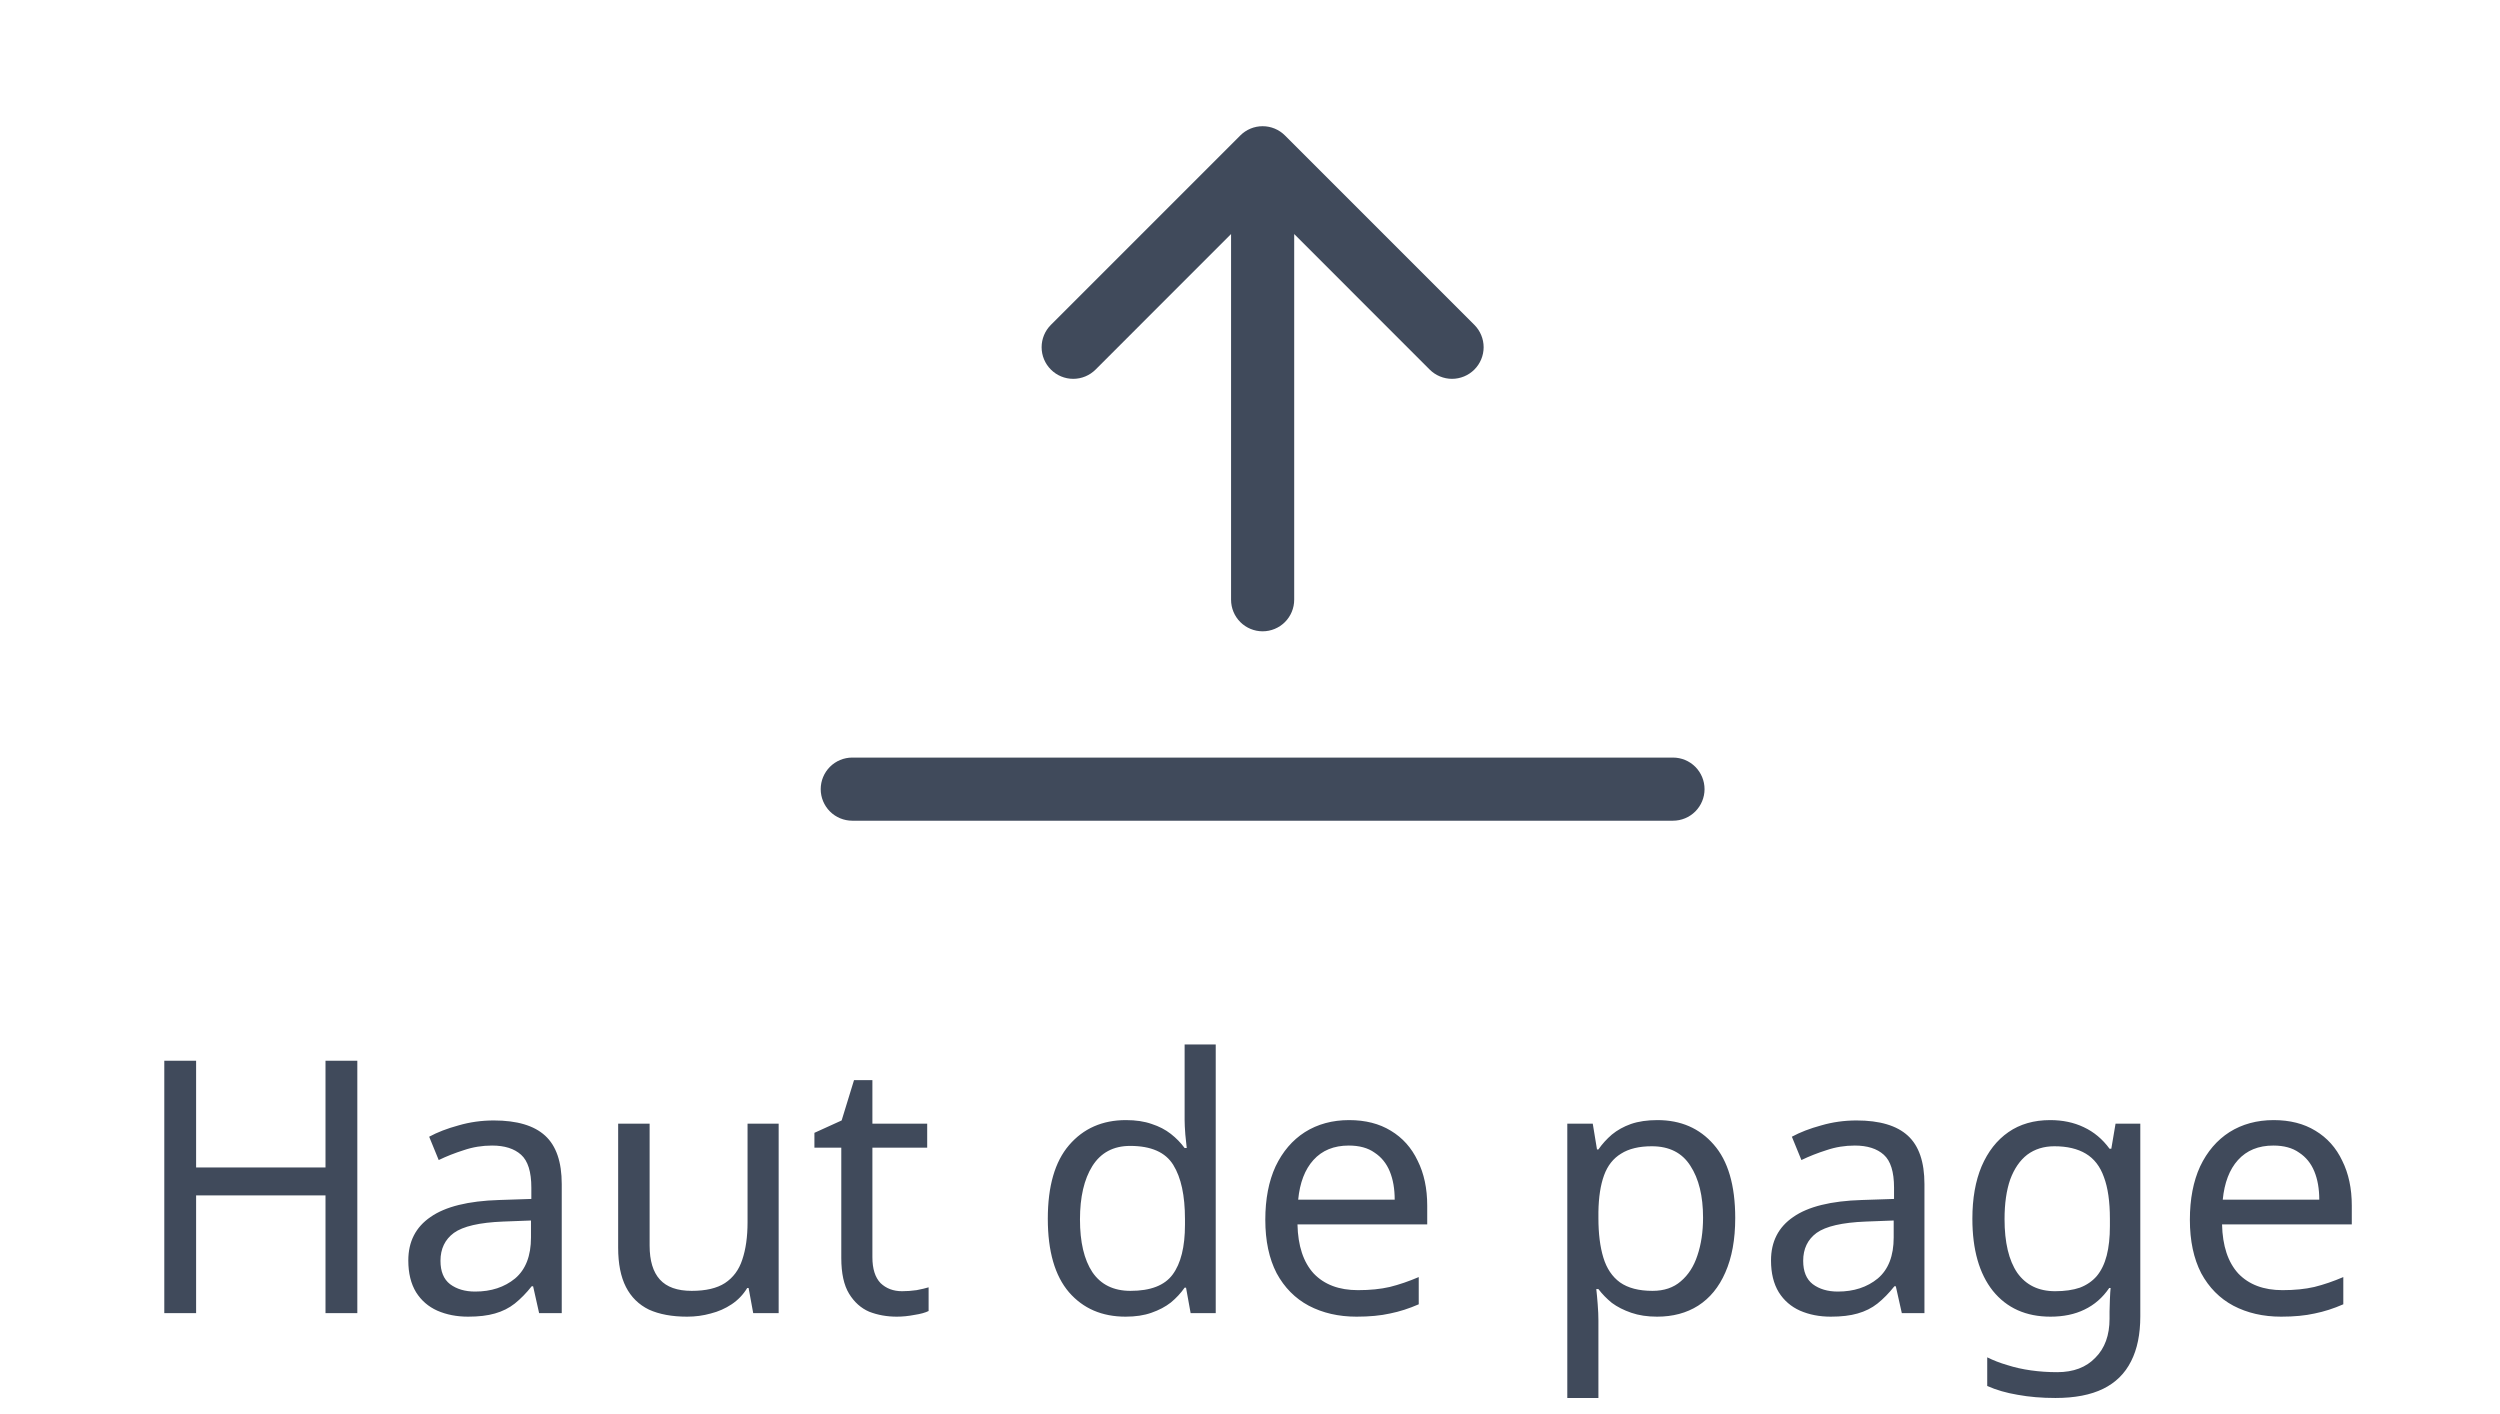
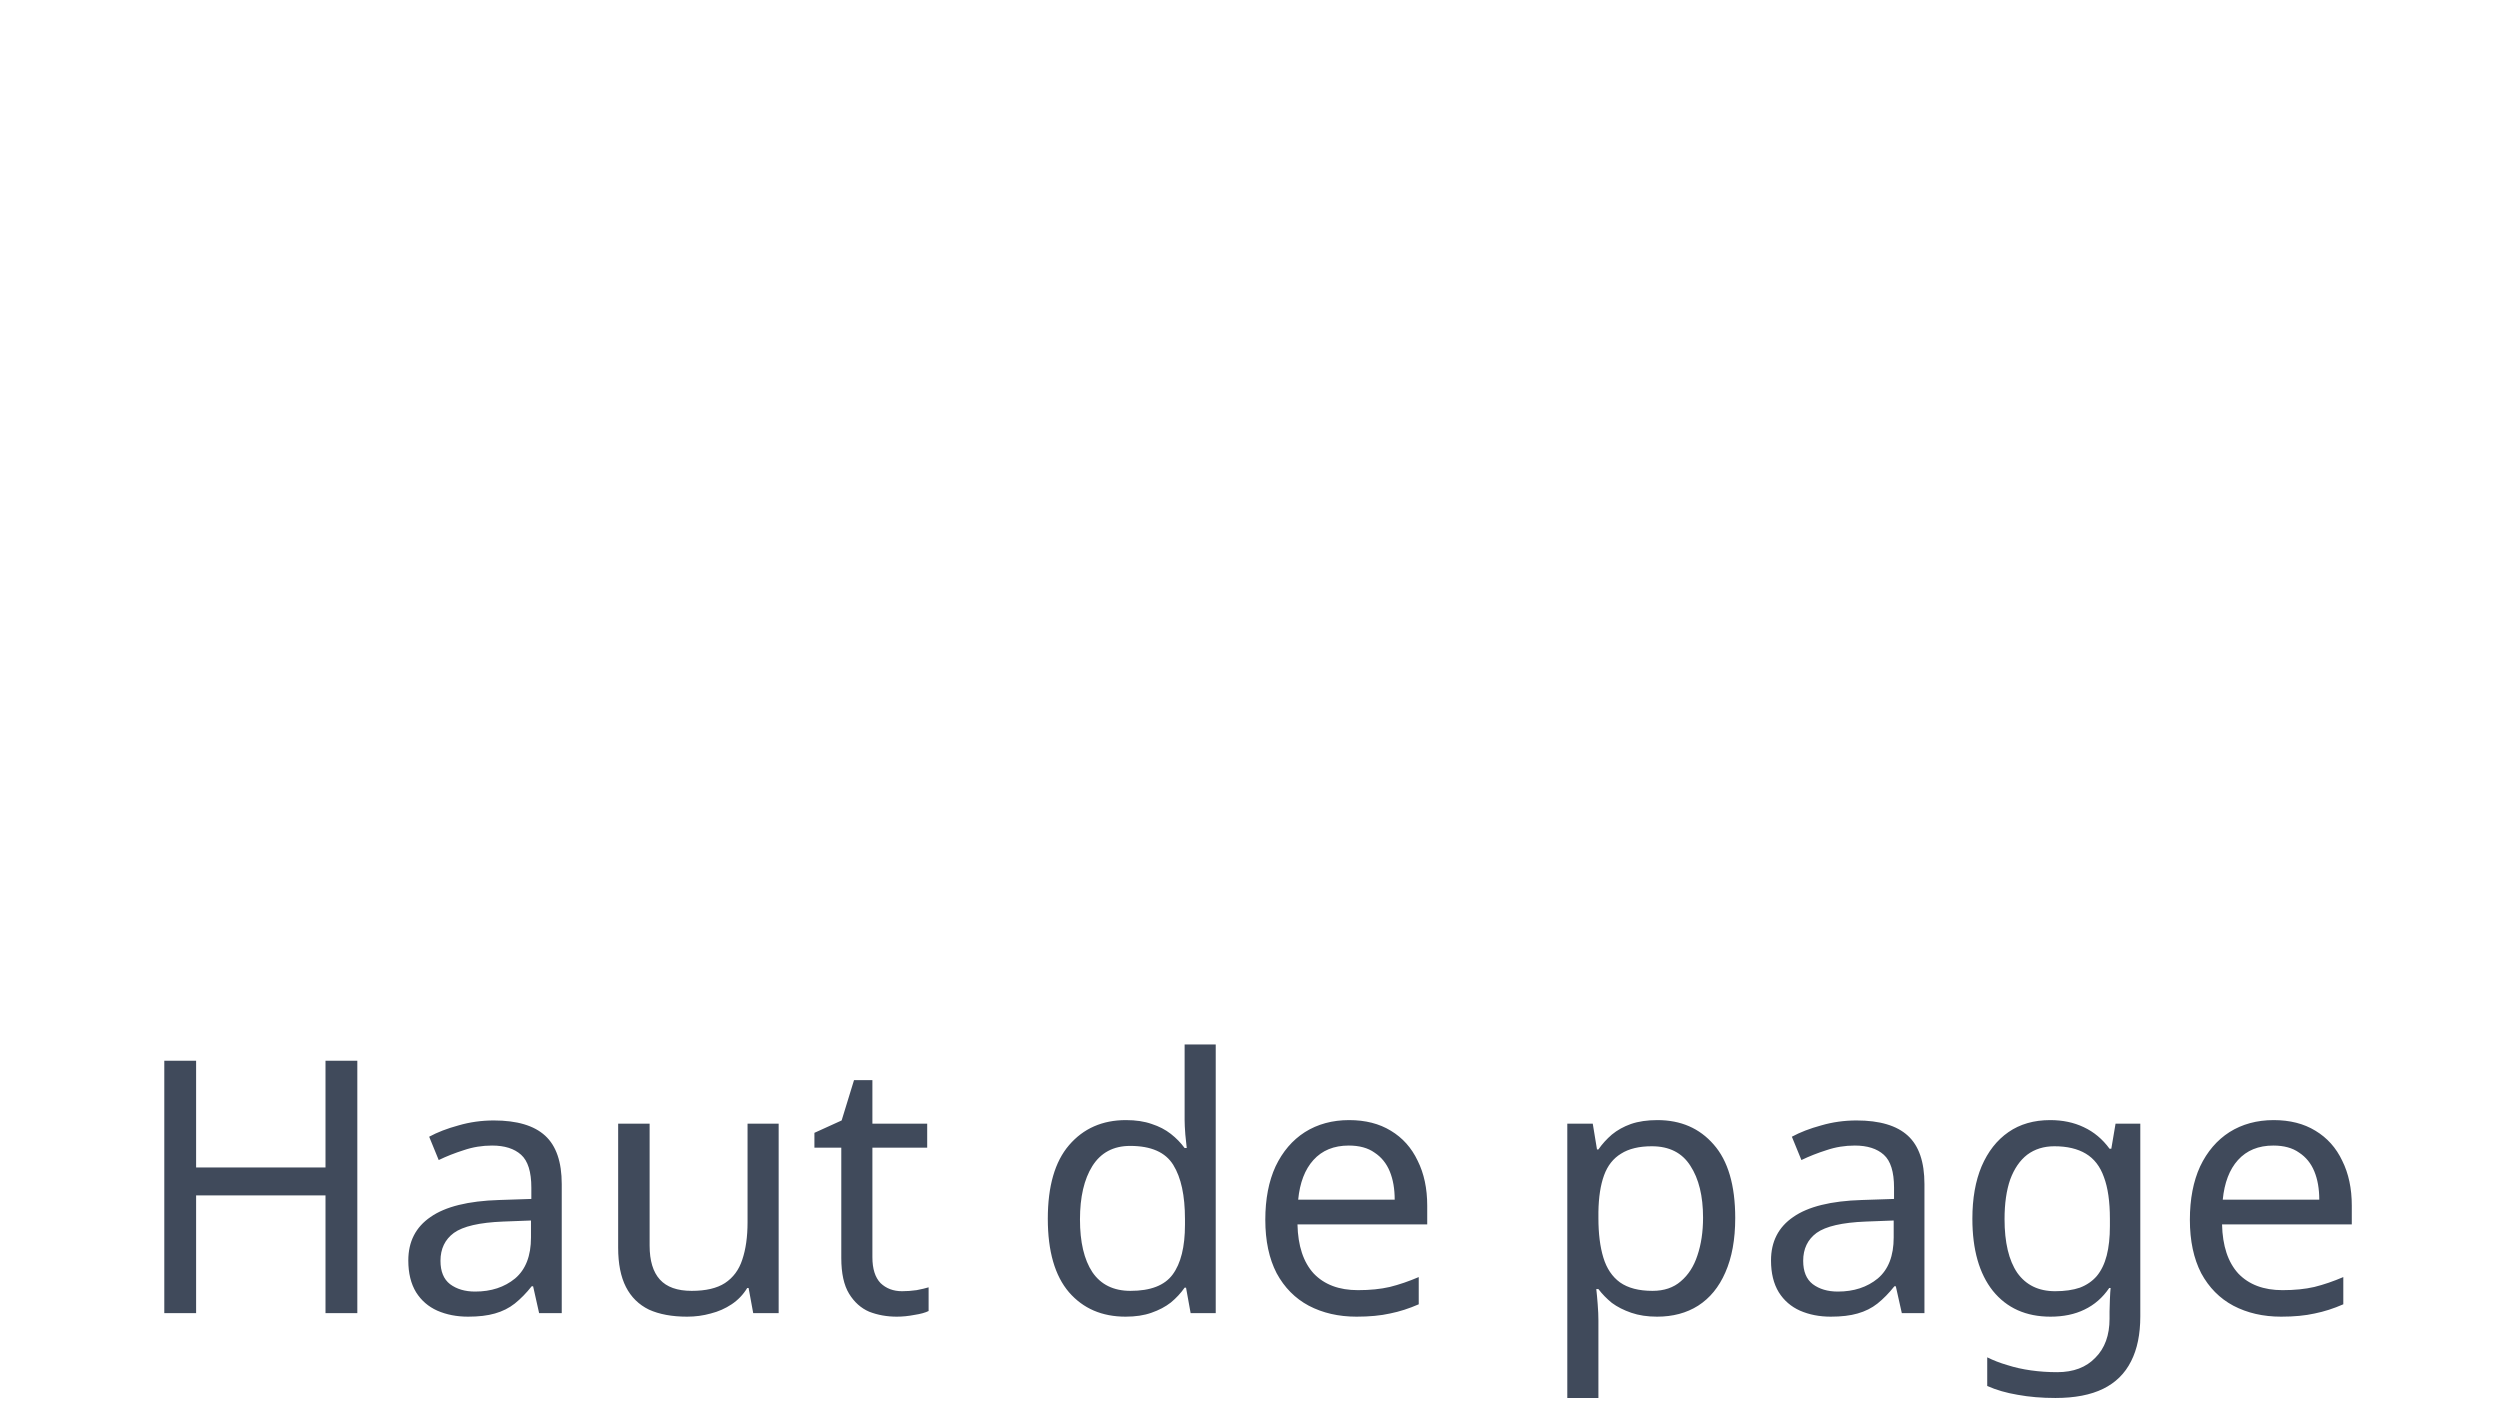
<svg xmlns="http://www.w3.org/2000/svg" width="99" height="56" viewBox="0 0 99 56" fill="none">
  <path d="M14.15 52H12.89V47.338H7.766V52H6.506V42.004H7.766V46.232H12.89V42.004H14.15V52ZM19.557 44.37C20.472 44.37 21.149 44.571 21.587 44.972C22.026 45.373 22.245 46.013 22.245 46.89V52H21.349L21.111 50.936H21.055C20.841 51.207 20.617 51.435 20.383 51.622C20.159 51.799 19.898 51.93 19.599 52.014C19.31 52.098 18.955 52.14 18.535 52.14C18.087 52.14 17.681 52.061 17.317 51.902C16.963 51.743 16.683 51.501 16.477 51.174C16.272 50.838 16.169 50.418 16.169 49.914C16.169 49.167 16.463 48.593 17.051 48.192C17.639 47.781 18.545 47.557 19.767 47.52L21.041 47.478V47.03C21.041 46.405 20.906 45.971 20.635 45.728C20.365 45.485 19.982 45.364 19.487 45.364C19.095 45.364 18.722 45.425 18.367 45.546C18.013 45.658 17.681 45.789 17.373 45.938L16.995 45.014C17.322 44.837 17.709 44.687 18.157 44.566C18.605 44.435 19.072 44.37 19.557 44.37ZM19.921 48.374C18.988 48.411 18.339 48.561 17.975 48.822C17.621 49.083 17.443 49.452 17.443 49.928C17.443 50.348 17.569 50.656 17.821 50.852C18.083 51.048 18.414 51.146 18.815 51.146C19.45 51.146 19.977 50.973 20.397 50.628C20.817 50.273 21.027 49.732 21.027 49.004V48.332L19.921 48.374ZM30.835 44.496V52H29.827L29.645 51.006H29.589C29.43 51.267 29.225 51.482 28.973 51.65C28.721 51.818 28.446 51.939 28.147 52.014C27.848 52.098 27.536 52.14 27.209 52.14C26.612 52.14 26.108 52.047 25.697 51.86C25.296 51.664 24.992 51.365 24.787 50.964C24.582 50.563 24.479 50.045 24.479 49.41V44.496H25.725V49.326C25.725 49.923 25.86 50.371 26.131 50.67C26.402 50.969 26.822 51.118 27.391 51.118C27.951 51.118 28.39 51.015 28.707 50.81C29.034 50.595 29.262 50.287 29.393 49.886C29.533 49.475 29.603 48.981 29.603 48.402V44.496H30.835ZM35.723 51.132C35.91 51.132 36.101 51.118 36.297 51.09C36.493 51.053 36.652 51.015 36.773 50.978V51.916C36.643 51.981 36.456 52.033 36.213 52.07C35.971 52.117 35.737 52.14 35.513 52.14C35.121 52.14 34.757 52.075 34.421 51.944C34.095 51.804 33.829 51.566 33.623 51.23C33.418 50.894 33.315 50.423 33.315 49.816V45.448H32.251V44.86L33.329 44.37L33.819 42.774H34.547V44.496H36.717V45.448H34.547V49.788C34.547 50.245 34.655 50.586 34.869 50.81C35.093 51.025 35.378 51.132 35.723 51.132ZM44.573 52.14C43.639 52.14 42.893 51.818 42.333 51.174C41.773 50.521 41.493 49.55 41.493 48.262C41.493 46.974 41.773 46.003 42.333 45.35C42.902 44.687 43.653 44.356 44.587 44.356C44.979 44.356 45.319 44.407 45.609 44.51C45.898 44.603 46.15 44.734 46.365 44.902C46.579 45.07 46.761 45.257 46.911 45.462H46.995C46.985 45.341 46.967 45.163 46.939 44.93C46.92 44.687 46.911 44.496 46.911 44.356V41.36H48.143V52H47.149L46.967 50.992H46.911C46.761 51.207 46.579 51.403 46.365 51.58C46.15 51.748 45.893 51.883 45.595 51.986C45.305 52.089 44.965 52.14 44.573 52.14ZM44.769 51.118C45.562 51.118 46.117 50.903 46.435 50.474C46.761 50.035 46.925 49.377 46.925 48.5V48.276C46.925 47.343 46.771 46.629 46.463 46.134C46.155 45.63 45.585 45.378 44.755 45.378C44.092 45.378 43.593 45.644 43.257 46.176C42.93 46.699 42.767 47.403 42.767 48.29C42.767 49.186 42.93 49.881 43.257 50.376C43.593 50.871 44.097 51.118 44.769 51.118ZM53.424 44.356C54.068 44.356 54.619 44.496 55.076 44.776C55.543 45.056 55.897 45.453 56.14 45.966C56.392 46.47 56.518 47.063 56.518 47.744V48.486H51.38C51.399 49.335 51.613 49.984 52.024 50.432C52.444 50.871 53.027 51.09 53.774 51.09C54.25 51.09 54.67 51.048 55.034 50.964C55.407 50.871 55.79 50.74 56.182 50.572V51.65C55.799 51.818 55.421 51.939 55.048 52.014C54.675 52.098 54.231 52.14 53.718 52.14C53.009 52.14 52.379 51.995 51.828 51.706C51.287 51.417 50.862 50.987 50.554 50.418C50.255 49.839 50.106 49.135 50.106 48.304C50.106 47.483 50.241 46.778 50.512 46.19C50.792 45.602 51.179 45.149 51.674 44.832C52.178 44.515 52.761 44.356 53.424 44.356ZM53.41 45.364C52.822 45.364 52.355 45.555 52.01 45.938C51.674 46.311 51.473 46.834 51.408 47.506H55.23C55.23 47.077 55.165 46.703 55.034 46.386C54.903 46.069 54.703 45.821 54.432 45.644C54.171 45.457 53.83 45.364 53.41 45.364ZM65.635 44.356C66.559 44.356 67.301 44.678 67.861 45.322C68.43 45.966 68.715 46.937 68.715 48.234C68.715 49.083 68.584 49.802 68.323 50.39C68.071 50.969 67.712 51.407 67.245 51.706C66.788 51.995 66.246 52.14 65.621 52.14C65.238 52.14 64.898 52.089 64.599 51.986C64.3 51.883 64.044 51.753 63.829 51.594C63.624 51.426 63.446 51.244 63.297 51.048H63.213C63.232 51.207 63.25 51.407 63.269 51.65C63.288 51.893 63.297 52.103 63.297 52.28V55.36H62.065V44.496H63.073L63.241 45.518H63.297C63.446 45.303 63.624 45.107 63.829 44.93C64.044 44.753 64.296 44.613 64.585 44.51C64.884 44.407 65.234 44.356 65.635 44.356ZM65.411 45.392C64.907 45.392 64.501 45.49 64.193 45.686C63.885 45.873 63.661 46.157 63.521 46.54C63.381 46.923 63.306 47.408 63.297 47.996V48.234C63.297 48.85 63.362 49.373 63.493 49.802C63.624 50.231 63.843 50.558 64.151 50.782C64.468 51.006 64.898 51.118 65.439 51.118C65.896 51.118 66.27 50.992 66.559 50.74C66.858 50.488 67.077 50.147 67.217 49.718C67.366 49.279 67.441 48.78 67.441 48.22C67.441 47.361 67.273 46.675 66.937 46.162C66.61 45.649 66.102 45.392 65.411 45.392ZM73.52 44.37C74.435 44.37 75.112 44.571 75.55 44.972C75.989 45.373 76.208 46.013 76.208 46.89V52H75.312L75.074 50.936H75.018C74.804 51.207 74.58 51.435 74.346 51.622C74.122 51.799 73.861 51.93 73.562 52.014C73.273 52.098 72.918 52.14 72.498 52.14C72.05 52.14 71.644 52.061 71.28 51.902C70.926 51.743 70.646 51.501 70.44 51.174C70.235 50.838 70.132 50.418 70.132 49.914C70.132 49.167 70.426 48.593 71.014 48.192C71.602 47.781 72.508 47.557 73.73 47.52L75.004 47.478V47.03C75.004 46.405 74.869 45.971 74.598 45.728C74.328 45.485 73.945 45.364 73.45 45.364C73.058 45.364 72.685 45.425 72.33 45.546C71.976 45.658 71.644 45.789 71.336 45.938L70.958 45.014C71.285 44.837 71.672 44.687 72.12 44.566C72.568 44.435 73.035 44.37 73.52 44.37ZM73.884 48.374C72.951 48.411 72.302 48.561 71.938 48.822C71.584 49.083 71.406 49.452 71.406 49.928C71.406 50.348 71.532 50.656 71.784 50.852C72.046 51.048 72.377 51.146 72.778 51.146C73.413 51.146 73.94 50.973 74.36 50.628C74.78 50.273 74.99 49.732 74.99 49.004V48.332L73.884 48.374ZM81.186 44.356C81.681 44.356 82.124 44.449 82.516 44.636C82.917 44.823 83.258 45.107 83.538 45.49H83.608L83.776 44.496H84.756V52.126C84.756 52.835 84.635 53.428 84.392 53.904C84.149 54.389 83.781 54.753 83.286 54.996C82.791 55.239 82.161 55.36 81.396 55.36C80.855 55.36 80.355 55.318 79.898 55.234C79.45 55.159 79.049 55.043 78.694 54.884V53.75C78.937 53.871 79.203 53.974 79.492 54.058C79.781 54.151 80.094 54.221 80.43 54.268C80.766 54.315 81.111 54.338 81.466 54.338C82.11 54.338 82.614 54.147 82.978 53.764C83.351 53.391 83.538 52.877 83.538 52.224V51.93C83.538 51.818 83.543 51.659 83.552 51.454C83.561 51.239 83.571 51.09 83.58 51.006H83.524C83.263 51.389 82.936 51.673 82.544 51.86C82.161 52.047 81.713 52.14 81.2 52.14C80.229 52.14 79.469 51.799 78.918 51.118C78.377 50.437 78.106 49.485 78.106 48.262C78.106 47.459 78.227 46.769 78.47 46.19C78.722 45.602 79.077 45.149 79.534 44.832C79.991 44.515 80.542 44.356 81.186 44.356ZM81.354 45.392C80.934 45.392 80.575 45.504 80.276 45.728C79.987 45.952 79.763 46.279 79.604 46.708C79.455 47.137 79.38 47.66 79.38 48.276C79.38 49.2 79.548 49.909 79.884 50.404C80.229 50.889 80.729 51.132 81.382 51.132C81.765 51.132 82.091 51.085 82.362 50.992C82.633 50.889 82.857 50.735 83.034 50.53C83.211 50.315 83.342 50.045 83.426 49.718C83.51 49.391 83.552 49.004 83.552 48.556V48.262C83.552 47.581 83.473 47.03 83.314 46.61C83.165 46.19 82.927 45.882 82.6 45.686C82.273 45.49 81.858 45.392 81.354 45.392ZM90.037 44.356C90.681 44.356 91.232 44.496 91.689 44.776C92.156 45.056 92.511 45.453 92.753 45.966C93.005 46.47 93.131 47.063 93.131 47.744V48.486H87.993C88.012 49.335 88.227 49.984 88.637 50.432C89.057 50.871 89.641 51.09 90.387 51.09C90.863 51.09 91.283 51.048 91.647 50.964C92.021 50.871 92.403 50.74 92.795 50.572V51.65C92.413 51.818 92.035 51.939 91.661 52.014C91.288 52.098 90.845 52.14 90.331 52.14C89.622 52.14 88.992 51.995 88.441 51.706C87.9 51.417 87.475 50.987 87.167 50.418C86.869 49.839 86.719 49.135 86.719 48.304C86.719 47.483 86.855 46.778 87.125 46.19C87.405 45.602 87.793 45.149 88.287 44.832C88.791 44.515 89.375 44.356 90.037 44.356ZM90.023 45.364C89.435 45.364 88.969 45.555 88.623 45.938C88.287 46.311 88.087 46.834 88.021 47.506H91.843C91.843 47.077 91.778 46.703 91.647 46.386C91.517 46.069 91.316 45.821 91.045 45.644C90.784 45.457 90.443 45.364 90.023 45.364Z" fill="#404A5B" />
-   <path fill-rule="evenodd" clip-rule="evenodd" d="M50 25C50.331 25 50.65 24.868 50.884 24.634C51.118 24.399 51.25 24.082 51.25 23.75V9.268L56.615 14.635C56.731 14.751 56.869 14.843 57.021 14.906C57.173 14.969 57.336 15.002 57.5 15.002C57.664 15.002 57.827 14.969 57.979 14.906C58.131 14.843 58.269 14.751 58.385 14.635C58.501 14.519 58.593 14.381 58.656 14.229C58.719 14.077 58.752 13.914 58.752 13.75C58.752 13.586 58.719 13.423 58.656 13.271C58.593 13.119 58.501 12.981 58.385 12.865L50.885 5.365C50.769 5.249 50.631 5.156 50.479 5.093C50.327 5.03 50.164 4.998 50 4.998C49.836 4.998 49.673 5.03 49.521 5.093C49.369 5.156 49.231 5.249 49.115 5.365L41.615 12.865C41.38 13.1 41.248 13.418 41.248 13.75C41.248 14.082 41.38 14.4 41.615 14.635C41.85 14.87 42.168 15.002 42.5 15.002C42.832 15.002 43.15 14.87 43.385 14.635L48.75 9.268V23.75C48.75 24.082 48.882 24.399 49.116 24.634C49.35 24.868 49.669 25 50 25ZM32.5 31.25C32.5 30.919 32.632 30.601 32.866 30.366C33.1 30.132 33.419 30 33.75 30H66.25C66.582 30 66.9 30.132 67.134 30.366C67.368 30.601 67.5 30.919 67.5 31.25C67.5 31.582 67.368 31.899 67.134 32.134C66.9 32.368 66.582 32.5 66.25 32.5H33.75C33.419 32.5 33.1 32.368 32.866 32.134C32.632 31.899 32.5 31.582 32.5 31.25Z" fill="#404A5B" />
</svg>